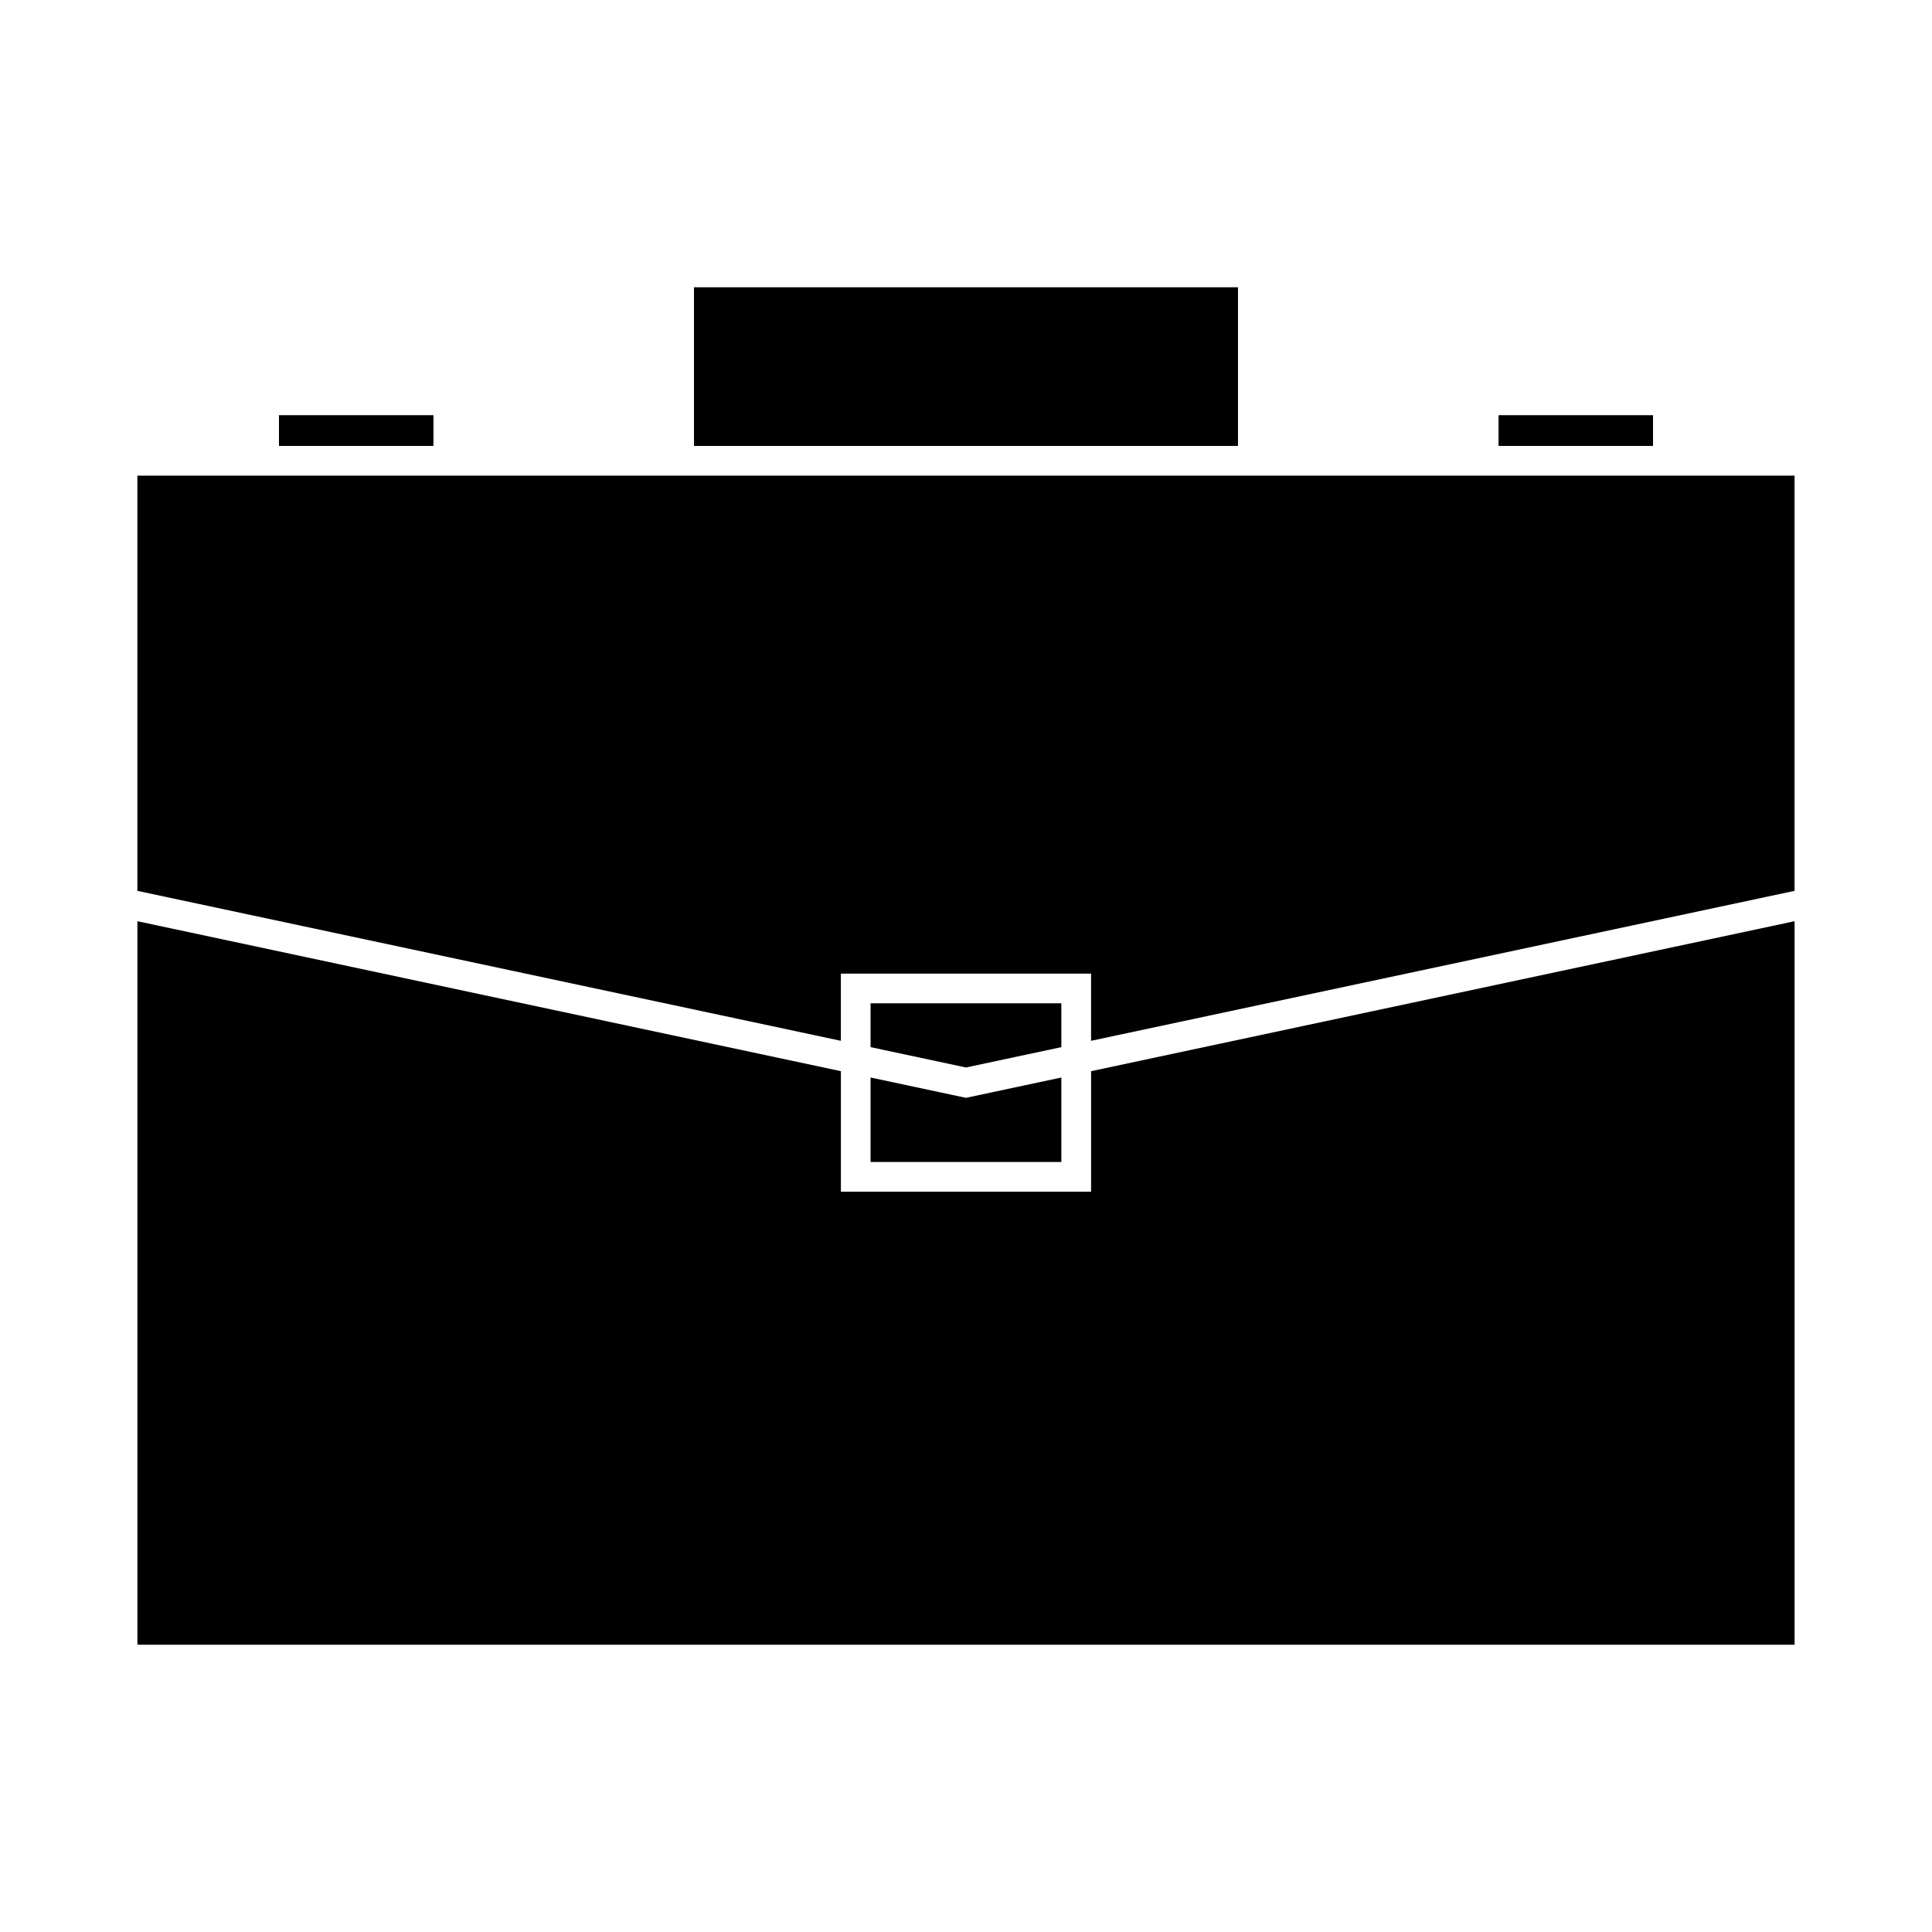
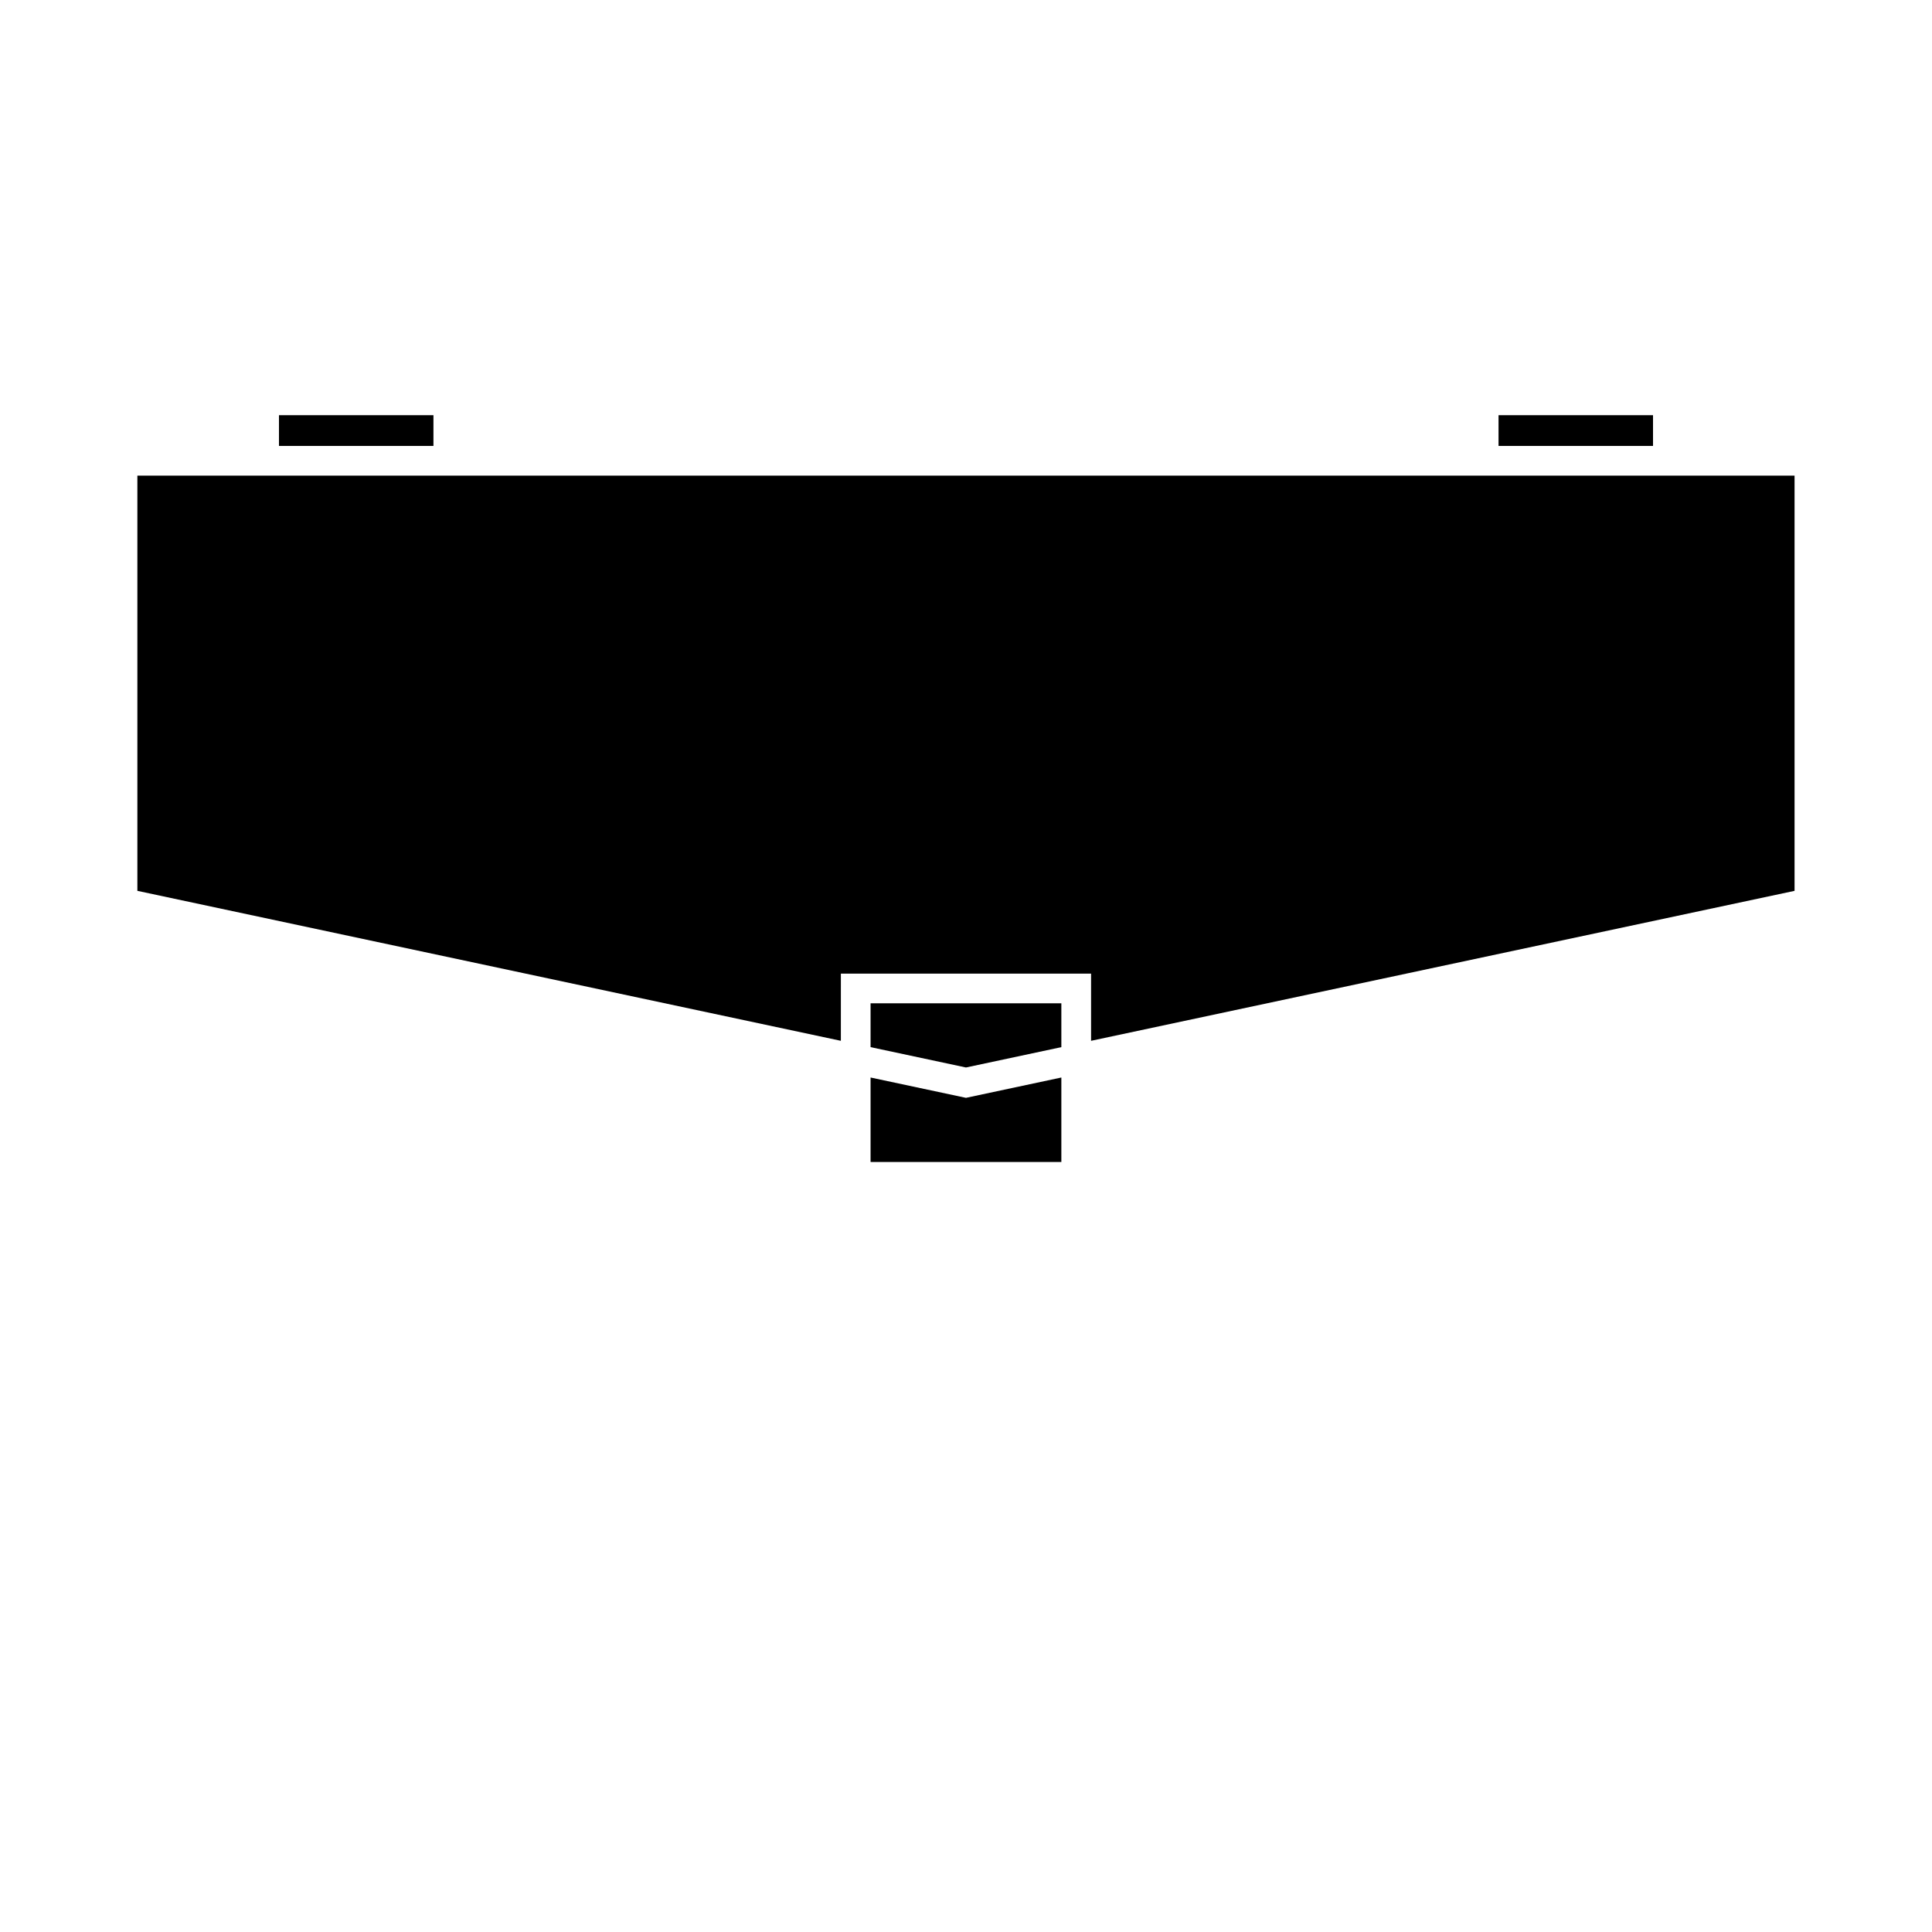
<svg xmlns="http://www.w3.org/2000/svg" fill="#000000" width="800px" height="800px" version="1.1" viewBox="144 144 512 512">
  <g>
-     <path d="m327.91 220.13h144.17v42.051h-144.17z" />
    <path d="m541.13 254.03h40.938v8.148h-40.938z" />
    <path d="m217.93 254.03h40.938v8.148h-40.938z" />
-     <path d="m619.58 388.13-186.43 39.746v31.934h-66.305v-31.934l-186.43-39.746v191.74h439.17z" />
    <path d="m374.71 429.55v22.387h50.559v-22.387l-25.277 5.387z" />
    <path d="m366.84 402.02h66.305v17.805l186.43-39.742v-110.04h-439.17v110.04l186.43 39.742z" />
    <path d="m425.27 409.89h-50.559v11.613l25.281 5.391 25.277-5.391z" />
  </g>
</svg>